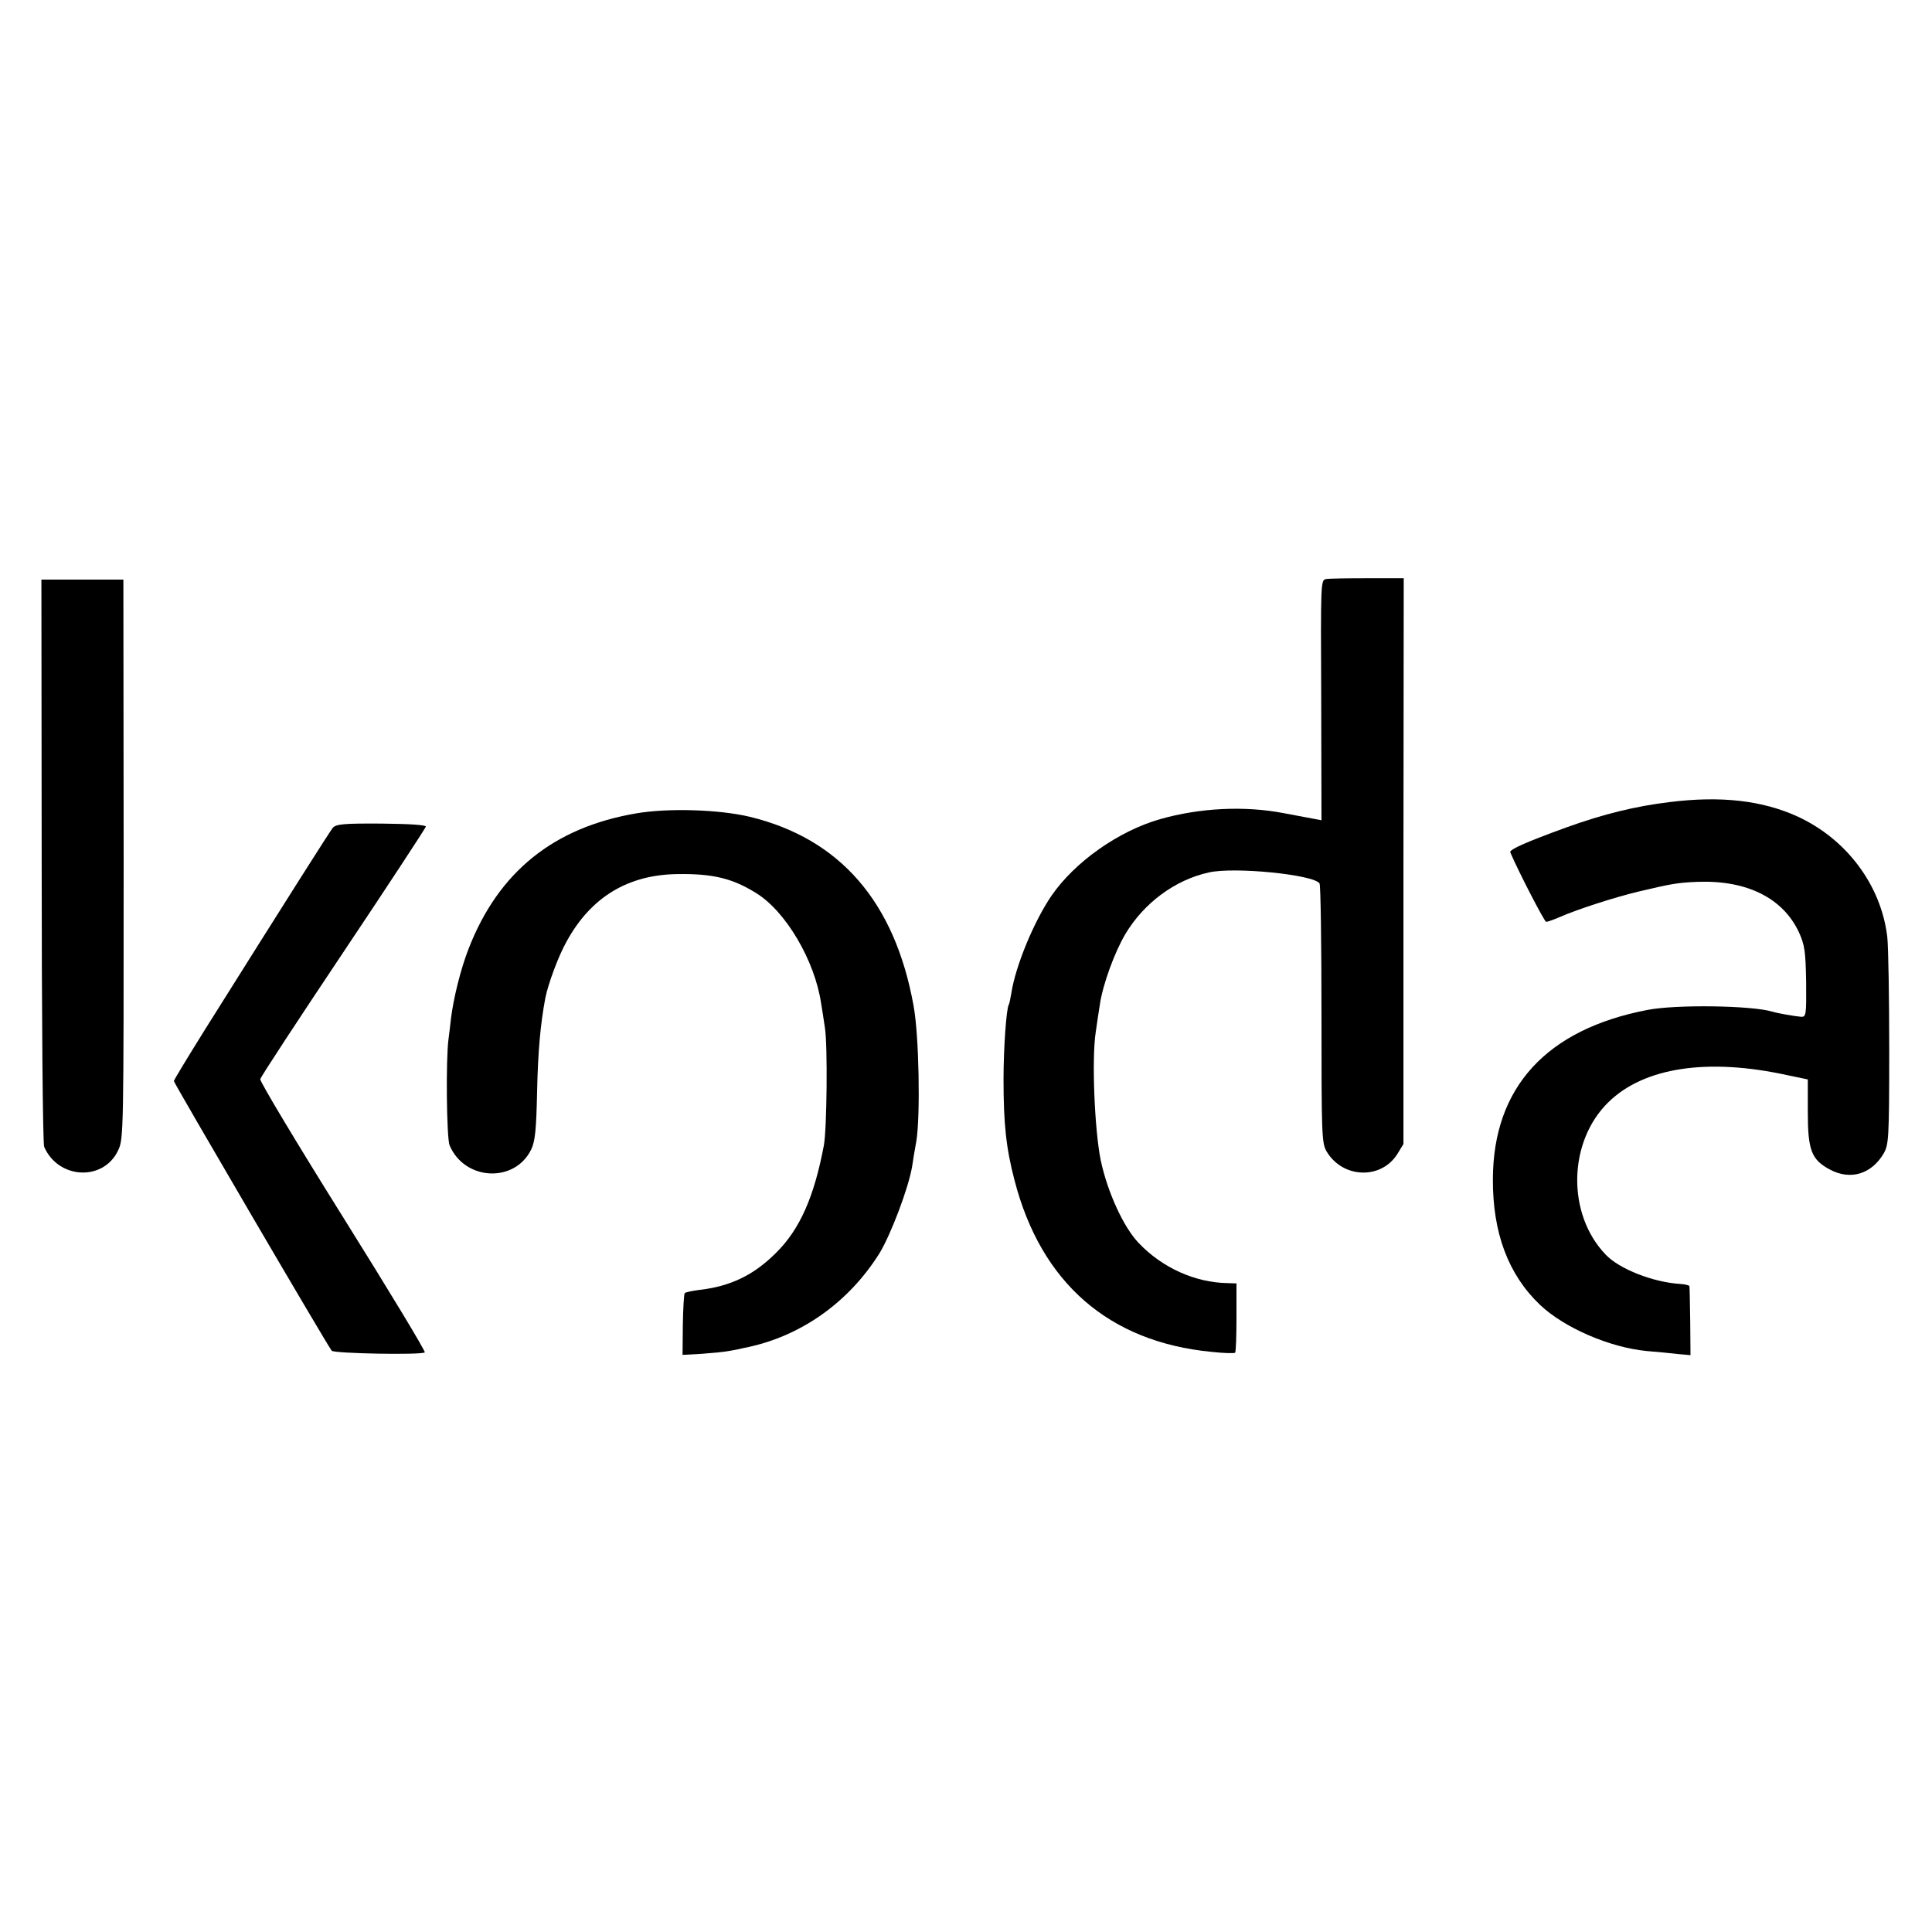
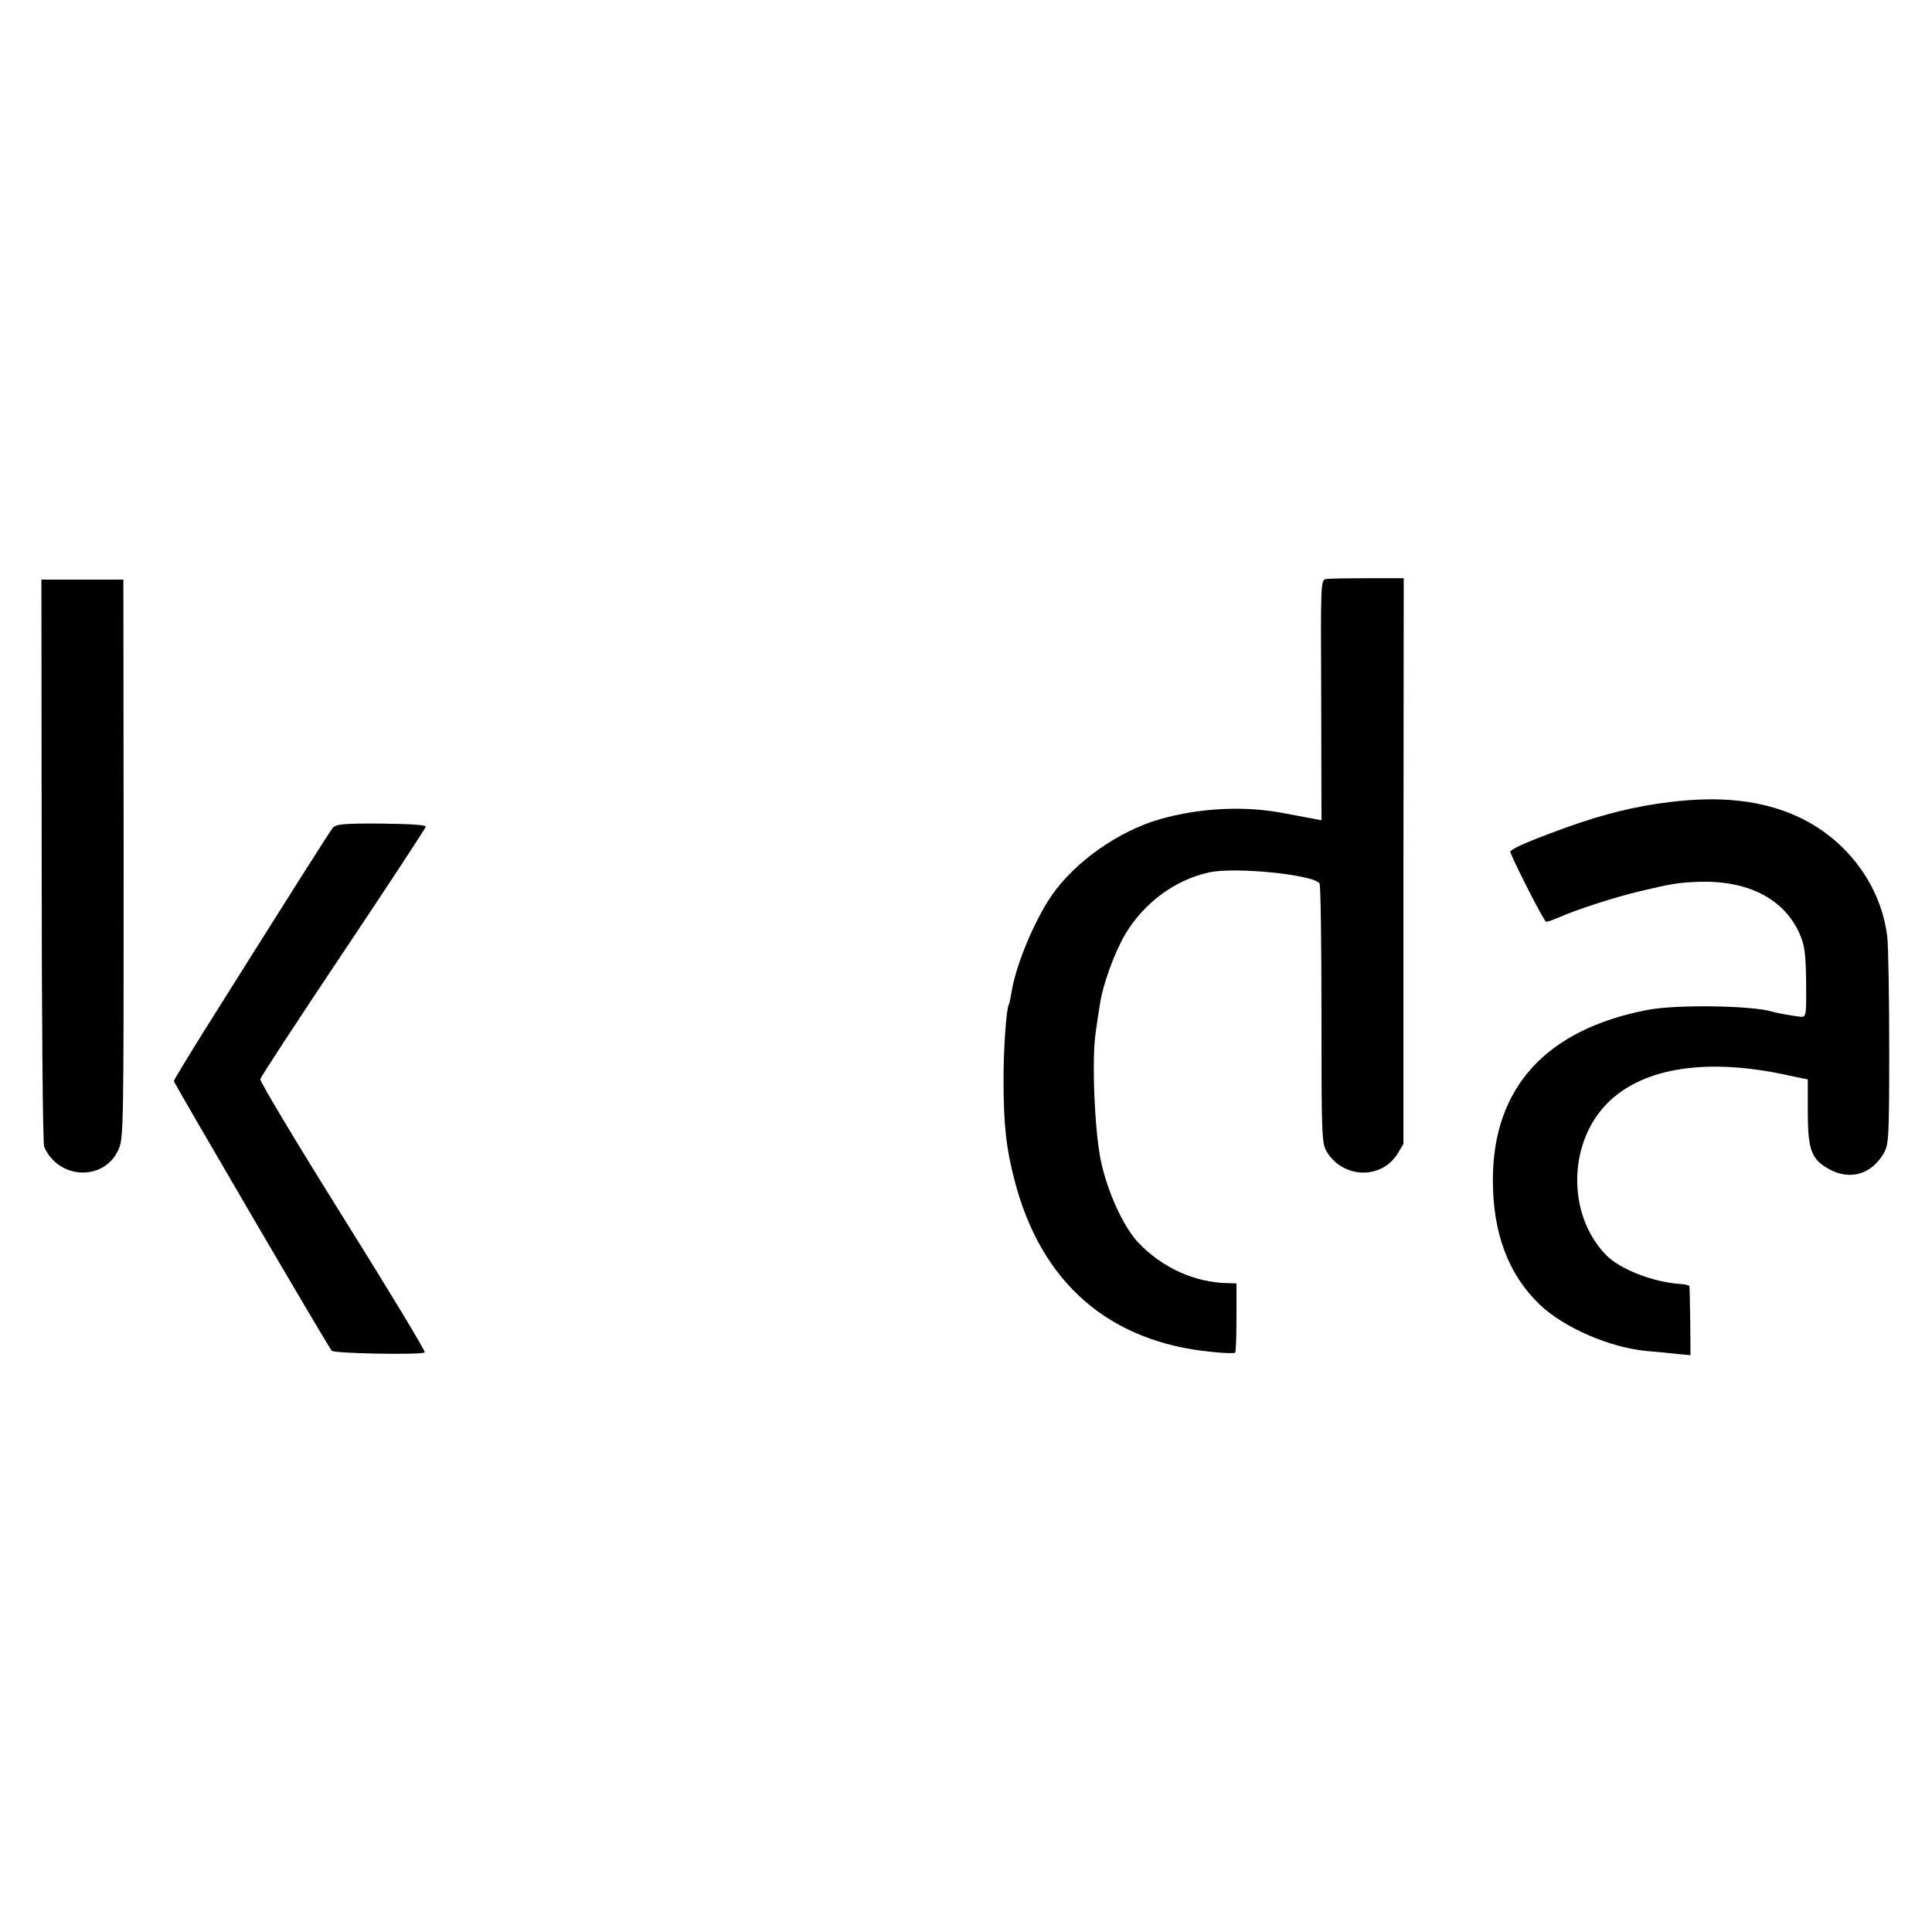
<svg xmlns="http://www.w3.org/2000/svg" version="1.0" width="700pt" height="700pt" viewBox="0 0 700 700" preserveAspectRatio="xMidYMid meet">
  <g transform="translate(0,700) scale(0.1,-0.1)" fill="#000000" stroke="none">
    <path d="M4805 4902 c-20 -3 -20 -10 -18 -438 l1 -436 -26 5 c-15 3 -65 12 -112 21 -141 27 -303 19 -447 -22 -150 -43 -308 -154 -393 -277 -63 -92 -131 -255 -146 -355 -3 -19 -7 -37 -9 -40 -9 -15 -19 -160 -19 -270 0 -161 9 -249 40 -367 96 -371 342 -585 713 -621 45 -5 84 -6 86 -3 3 2 5 60 5 128 l0 123 -32 1 c-119 2 -237 56 -322 145 -55 57 -114 186 -138 301 -22 108 -33 366 -18 463 4 30 11 75 15 100 10 71 53 189 92 255 67 113 180 197 303 224 93 21 381 -8 401 -40 4 -7 7 -220 7 -475 0 -435 1 -465 18 -495 58 -99 198 -104 257 -10 l22 36 0 1025 1 1025 -131 0 c-71 0 -139 -1 -150 -3z" />
    <path d="M151 3883 c0 -560 4 -1027 9 -1038 51 -118 215 -126 268 -13 20 42 20 60 20 1056 l-1 1012 -148 0 -149 0 1 -1017z" />
    <path d="M6050 4094 c-124 -15 -239 -43 -375 -92 -143 -52 -207 -80 -203 -90 30 -71 124 -252 130 -252 5 0 25 7 46 16 68 30 206 74 290 94 119 28 139 32 215 35 177 6 307 -59 365 -183 21 -47 24 -69 26 -180 1 -121 0 -127 -19 -126 -22 2 -82 12 -105 19 -75 22 -347 26 -450 6 -367 -70 -560 -281 -561 -613 -1 -195 56 -346 170 -455 87 -83 252 -155 387 -168 38 -3 89 -8 114 -11 l45 -4 -1 122 c-1 68 -2 125 -3 128 0 3 -16 7 -33 8 -98 6 -221 54 -270 106 -142 147 -137 410 10 553 129 126 360 161 650 97 l72 -15 0 -117 c0 -140 13 -174 81 -210 74 -39 150 -16 194 59 18 32 20 53 20 374 0 187 -3 372 -7 410 -22 187 -147 355 -326 437 -128 58 -277 75 -462 52z" />
-     <path d="M2305 4053 c-299 -51 -499 -212 -607 -490 -29 -74 -55 -180 -64 -253 -2 -19 -6 -53 -9 -75 -10 -74 -7 -359 4 -385 55 -129 237 -137 296 -14 14 30 18 71 21 208 3 145 12 246 30 341 10 50 47 151 77 204 88 161 223 242 402 244 129 2 200 -16 285 -69 107 -66 212 -244 235 -399 3 -16 9 -57 14 -90 10 -64 7 -366 -4 -425 -35 -186 -87 -304 -173 -389 -81 -81 -165 -122 -281 -135 -24 -3 -46 -8 -50 -11 -3 -4 -6 -56 -7 -116 l-1 -108 71 4 c39 3 82 7 96 10 14 2 39 7 55 11 202 39 379 163 492 344 41 68 105 236 118 315 3 22 10 63 15 90 15 92 10 383 -10 491 -68 377 -267 606 -595 685 -110 26 -294 32 -410 12z" />
    <path d="M1206 4001 c-12 -15 -156 -242 -465 -734 -61 -98 -111 -180 -111 -184 0 -7 559 -963 572 -977 8 -10 323 -16 337 -6 4 3 -129 223 -296 490 -167 267 -302 492 -300 500 2 9 138 216 301 460 164 245 298 450 299 455 1 6 -58 10 -160 11 -137 1 -165 -2 -177 -15z" />
  </g>
</svg>